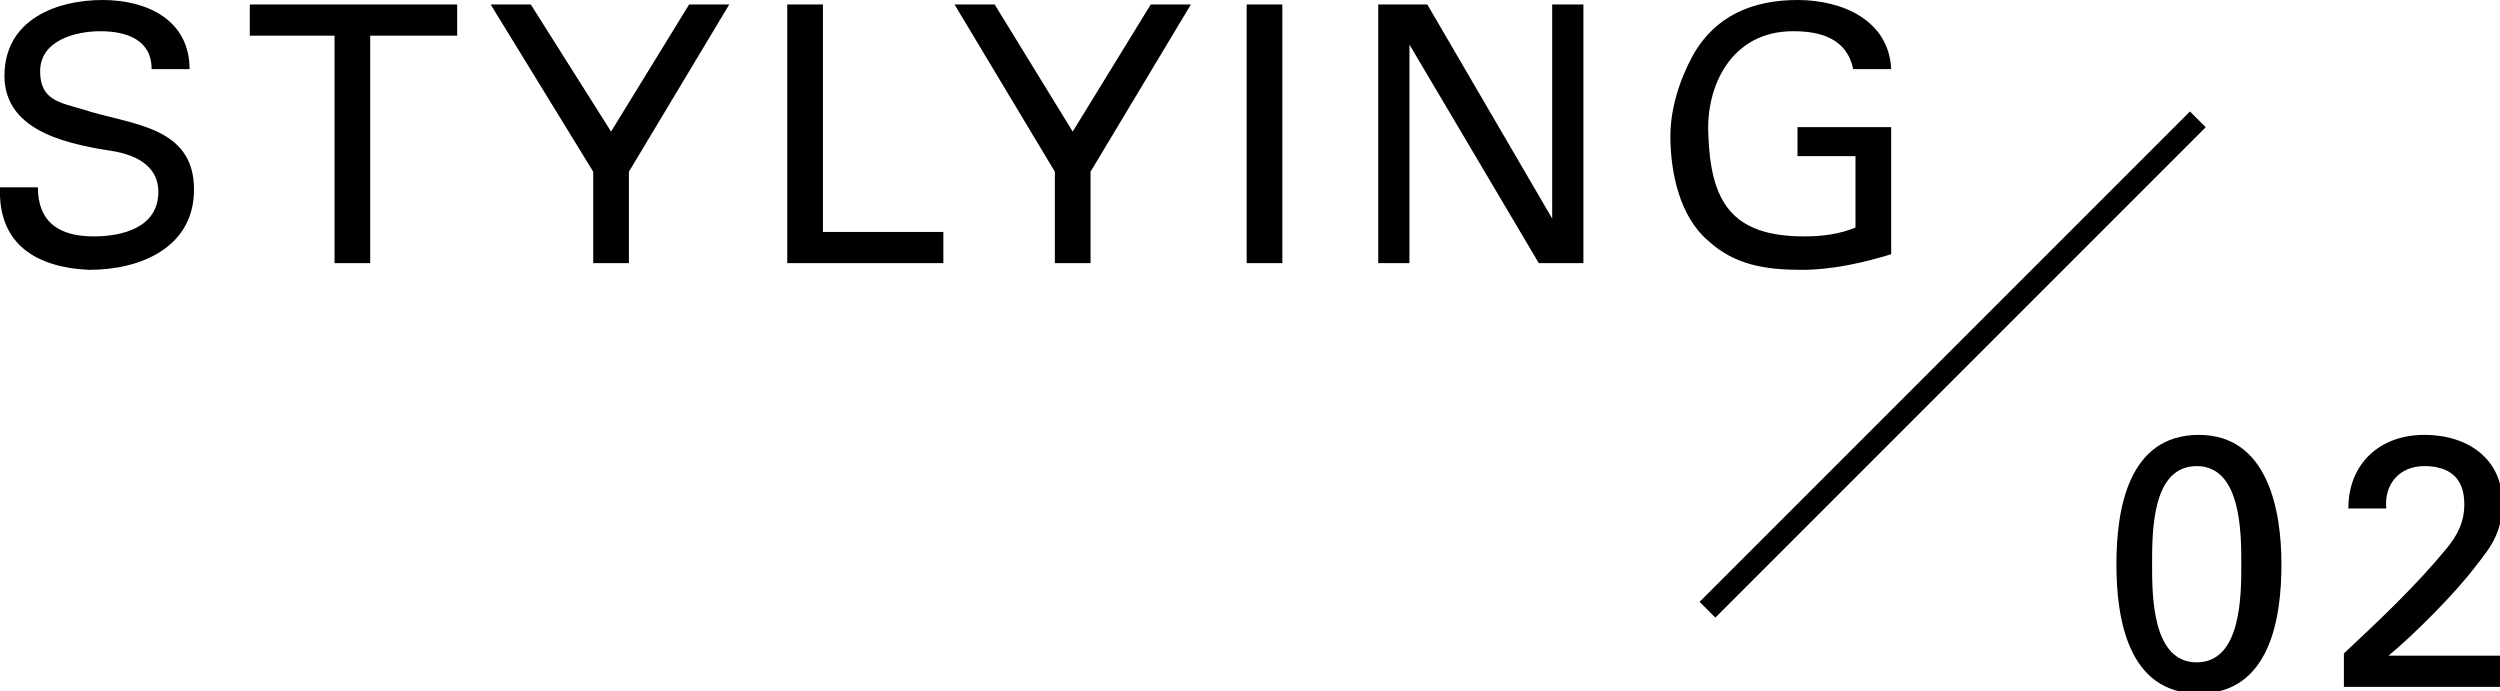
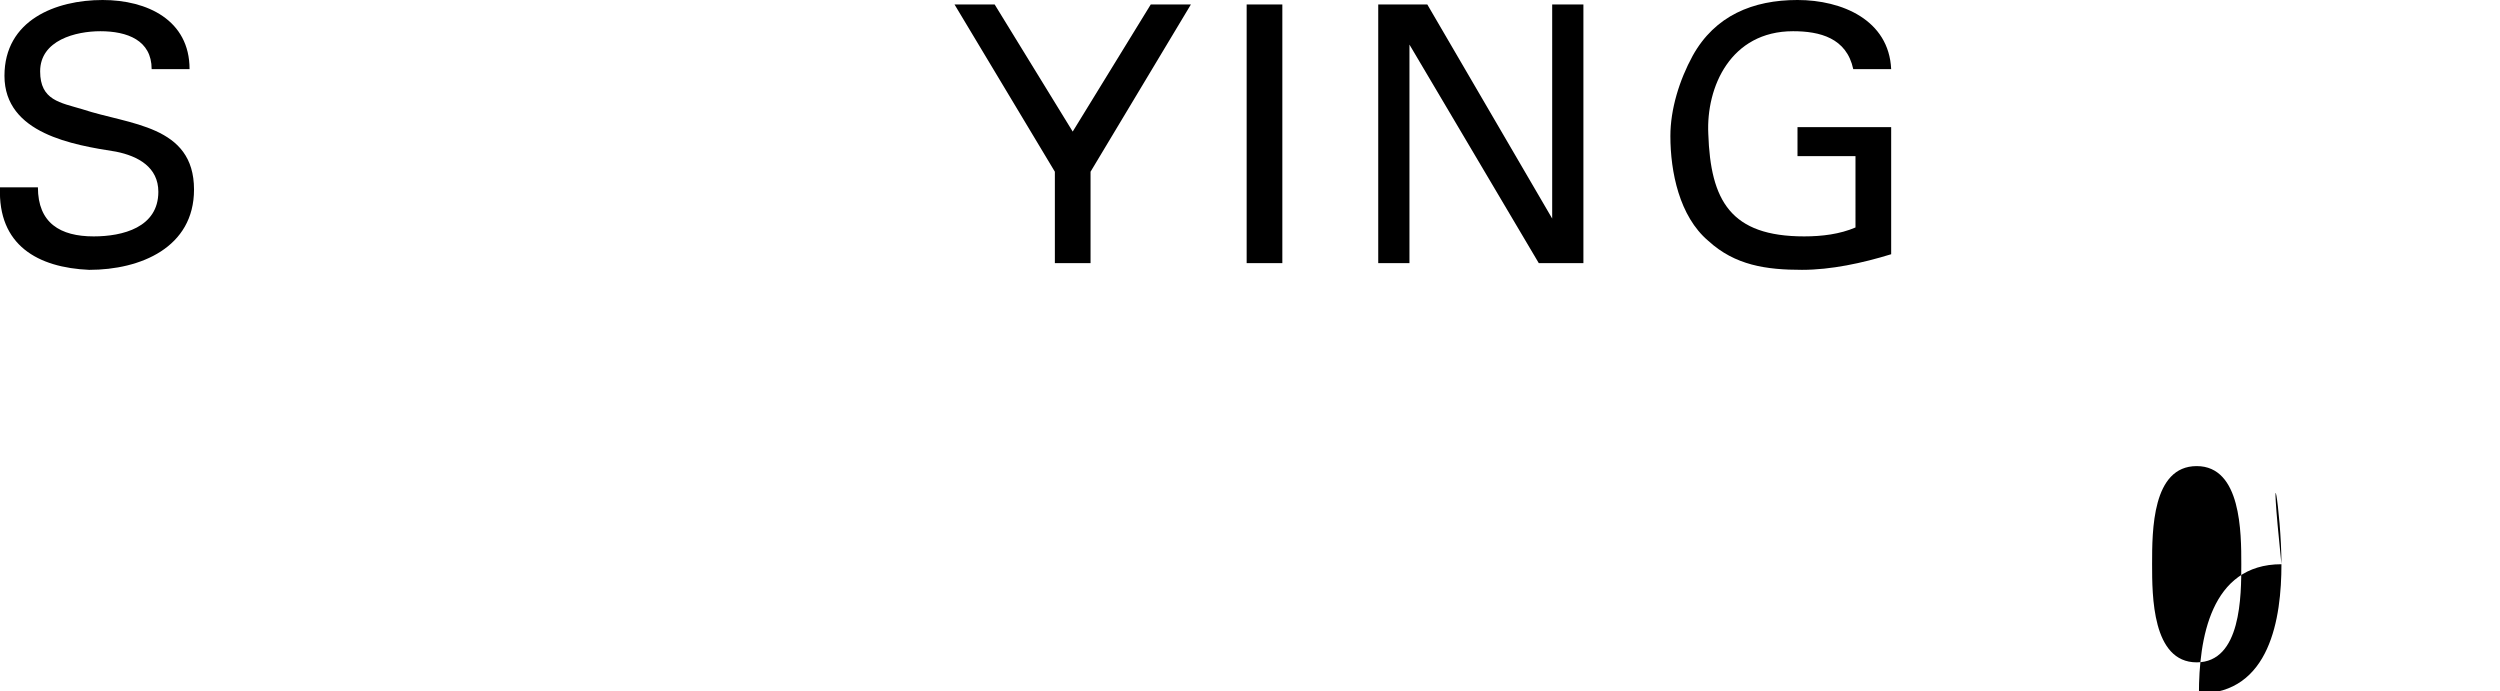
<svg xmlns="http://www.w3.org/2000/svg" version="1.1" id="レイヤー_1" x="0px" y="0px" viewBox="0 0 112.1 31" style="enable-background:new 0 0 112.1 31;" xml:space="preserve">
  <style type="text/css">
	.st0{enable-background:new    ;}
</style>
  <g class="st0">
-     <path d="M102.3,25.3c0,2.4-0.5,5.8-3.7,5.8c-3.2,0-3.7-3.4-3.7-5.8c0-2.4,0.5-5.8,3.7-5.8C101.7,19.5,102.3,22.9,102.3,25.3z    M96.5,25.3c0,1.4,0,4.4,2,4.4s2-3,2-4.4c0-1.4,0-4.4-2-4.4C96.5,20.9,96.5,23.8,96.5,25.3z" />
-     <path d="M112.1,30.8h-7v-1.5c1.6-1.5,3.2-3,4.6-4.7c0.5-0.6,0.8-1.2,0.8-2c0-1.2-0.7-1.7-1.8-1.7c-1.1,0-1.8,0.8-1.7,1.9h-1.7   c0-2,1.4-3.3,3.4-3.3c2.1,0,3.5,1.2,3.5,3c0,1.3-0.4,1.9-1.2,2.9c-0.9,1.2-2.8,3.1-3.9,4v0h5.1V30.8z" />
+     <path d="M102.3,25.3c0,2.4-0.5,5.8-3.7,5.8c0-2.4,0.5-5.8,3.7-5.8C101.7,19.5,102.3,22.9,102.3,25.3z    M96.5,25.3c0,1.4,0,4.4,2,4.4s2-3,2-4.4c0-1.4,0-4.4-2-4.4C96.5,20.9,96.5,23.8,96.5,25.3z" />
  </g>
  <g class="st0">
    <path d="M1.7,8.4c0,1.6,1,2.2,2.5,2.2c1.3,0,2.9-0.4,2.9-2c0-1.1-0.9-1.6-1.9-1.8C3.3,6.5,0.2,6,0.2,3.4C0.2,0.9,2.5,0,4.6,0   c2,0,3.9,0.9,3.9,3.1H6.8C6.8,1.8,5.7,1.4,4.5,1.4c-1.1,0-2.7,0.4-2.7,1.8c0,1.3,0.9,1.4,1.9,1.7c2.1,0.7,5,0.7,5,3.6   c0,2.6-2.4,3.6-4.7,3.6C1.7,12-0.1,11,0,8.4H1.7z" />
-     <path d="M15.1,1.6h-3.9V0.2h9.3v1.4h-3.9v10.2h-1.6V1.6z" />
-     <path d="M27.4,5.9l3.5-5.7h1.8l-4.5,7.5v4.1h-1.6V7.7L22,0.2h1.8L27.4,5.9z" />
-     <path d="M35.3,11.8V0.2h1.6v10.2h5.4v1.4H35.3z" />
    <path d="M48.1,5.9l3.5-5.7h1.8l-4.5,7.5v4.1h-1.6V7.7l-4.5-7.5h1.8L48.1,5.9z" />
    <path d="M55.9,11.8V0.2h1.6v11.6H55.9z" />
    <path d="M71,0.2v11.6h-2L63.2,2h0v9.8h-1.4V0.2h2.2l5.6,9.6h0V0.2H71z" />
    <path d="M83.1,3.1c-0.3-1.4-1.5-1.7-2.7-1.7c-2.8,0-3.9,2.5-3.8,4.6c0.1,3,1,4.6,4.3,4.6c0.8,0,1.6-0.1,2.3-0.4V7h-2.6V5.7h4.2v5.7   c-1.3,0.4-2.7,0.7-4,0.7c-1.6,0-3-0.2-4.2-1.3c-1.3-1.1-1.7-3.1-1.7-4.7c0-1.2,0.4-2.5,1-3.6c1-1.8,2.7-2.5,4.7-2.5   c2,0,4.1,0.9,4.2,3.1H83.1z" />
  </g>
-   <rect x="72" y="15.8" transform="matrix(0.707 -0.707 0.707 0.707 14.135 66.719)" width="31.1" height="1" />
</svg>